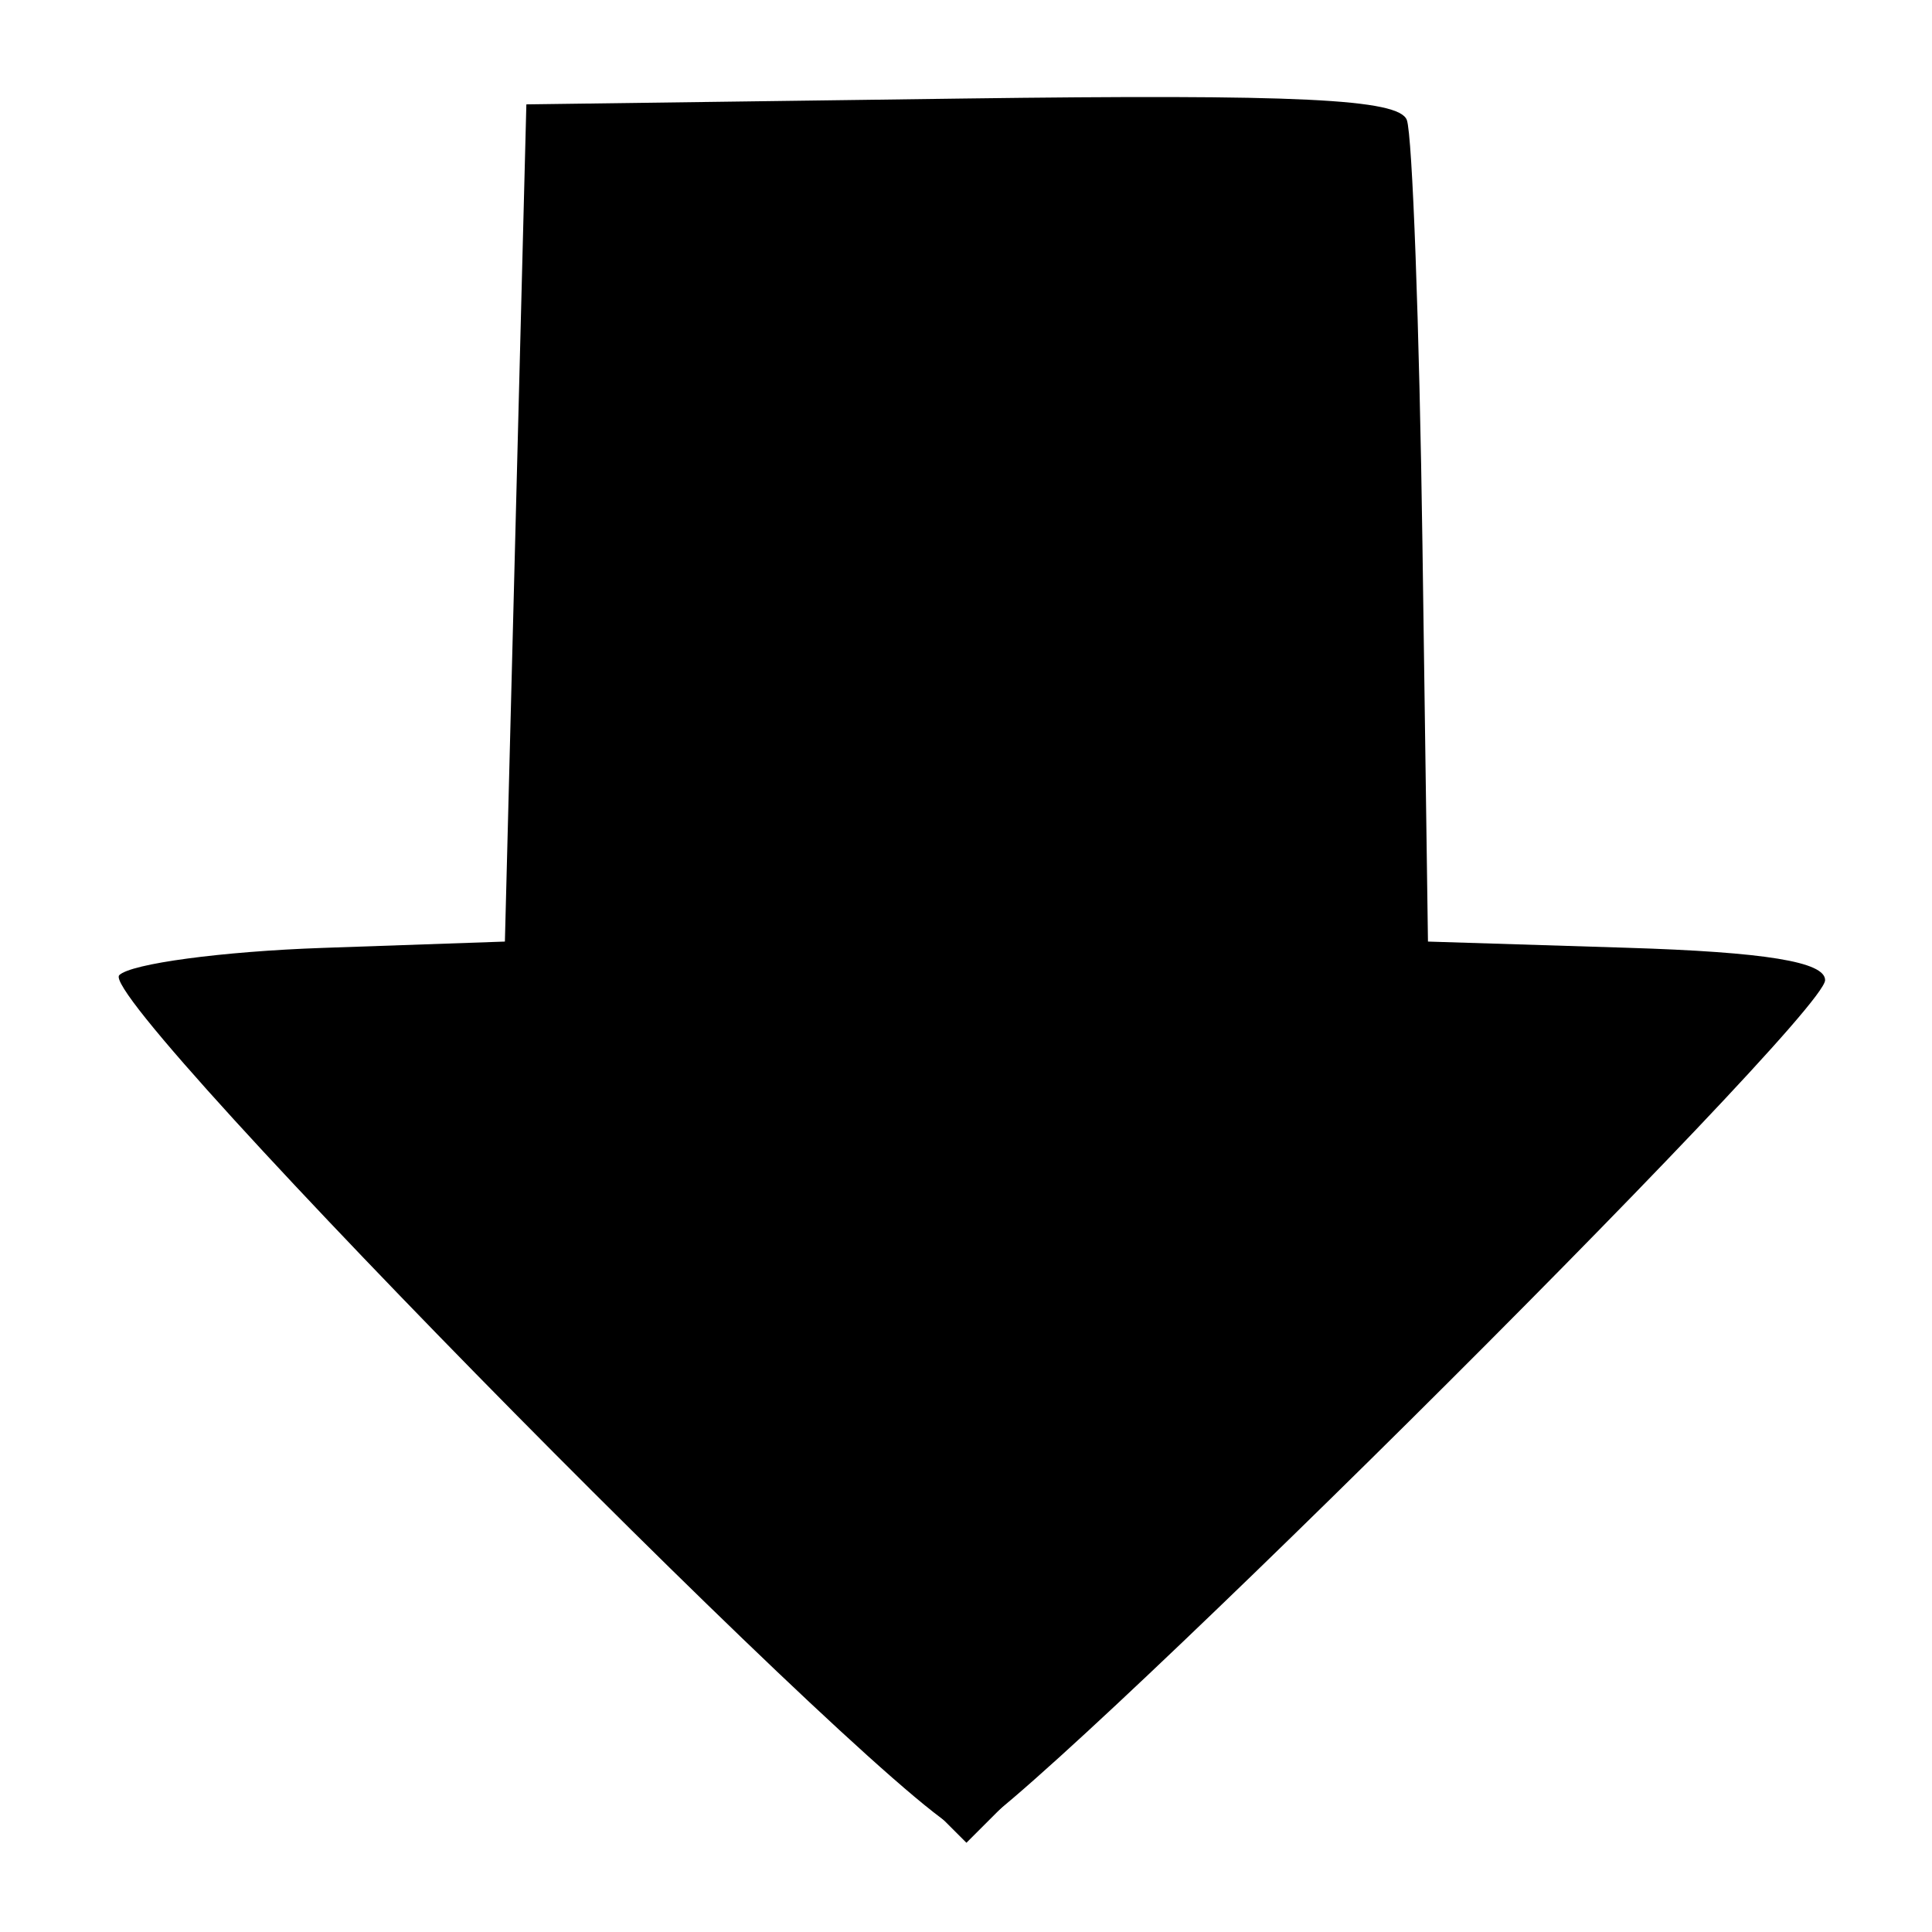
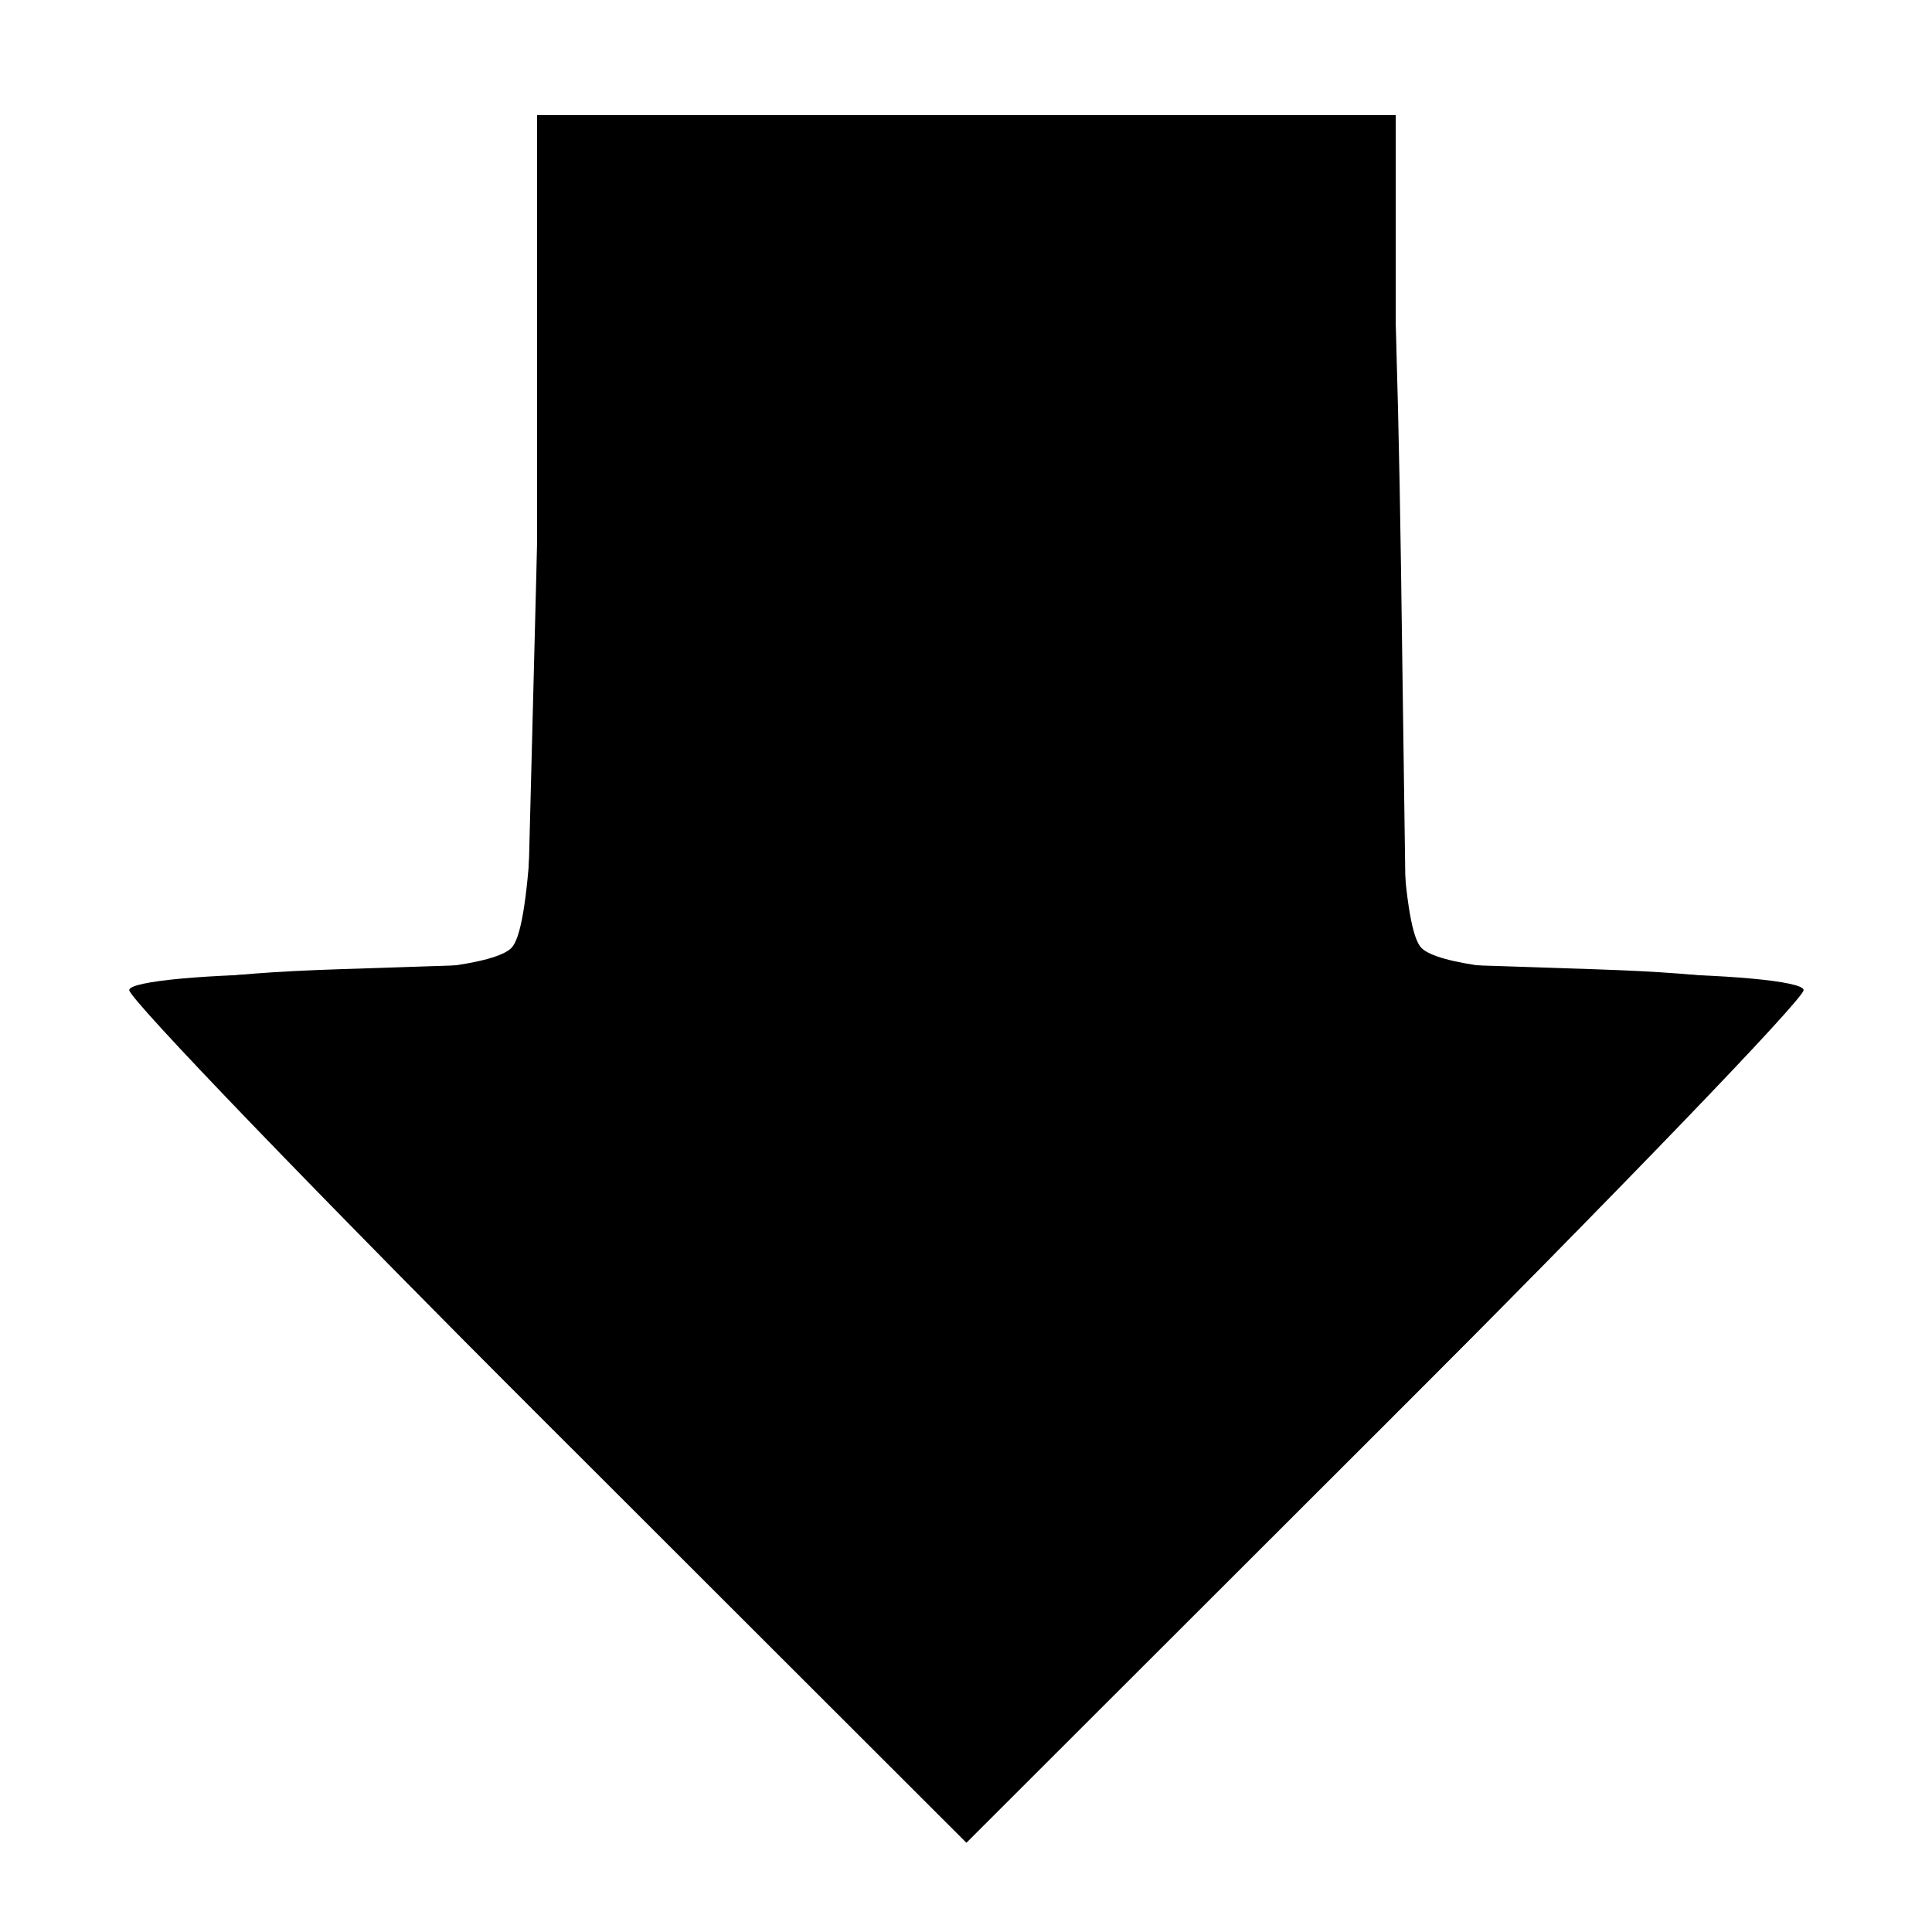
<svg xmlns="http://www.w3.org/2000/svg" xmlns:ns1="http://sodipodi.sourceforge.net/DTD/sodipodi-0.dtd" xmlns:ns2="http://www.inkscape.org/namespaces/inkscape" version="1.1" id="svg114" width="90" height="90" viewBox="0 0 90 90" ns1:docname="script-down.svg" ns2:version="1.1 (c68e22c387, 2021-05-23)">
  <defs id="defs118" />
  <ns1:namedview pagecolor="#ffffff" bordercolor="#666666" borderopacity="1" objecttolerance="10" gridtolerance="10" guidetolerance="10" ns2:pageopacity="0" ns2:pageshadow="2" ns2:window-width="1203" ns2:window-height="656" id="namedview116" showgrid="false" ns2:zoom="1.8895465" ns2:cx="44.984339" ns2:cy="44.984339" ns2:window-x="63" ns2:window-y="17" ns2:window-maximized="0" ns2:current-layer="svg114" ns2:pagecheckerboard="0" />
  <g id="g124" transform="rotate(180,45.01,45.181)" style="fill:#000000">
-     <path style="fill:#000000" d="M 24.484,84.771 C 24.226,84.072 23.899,75.175 23.757,65 L 23.5,46.5 14.25,46.212 C 7.786,46.012 5,45.557 5,44.703 5,42.933 43.235,5 45.019,5 c 2.315,0 40.61,38.771 39.446,39.935 -0.537,0.537 -4.798,1.108 -9.47,1.27 L 66.5,46.5 66,66 65.5,85.5 45.227,85.771 c -15.681,0.209 -20.38,-0.017 -20.743,-1 z" id="path138" ns2:connector-curvature="0" />
    <path style="fill:#000000" d="M 25,66.2 C 25,52.911 24.648,47.048 23.8,46.2 23.059,45.459 19.422,45 14.3,45 9.735,45 6,44.658 6,44.24 6,43.823 14.775,34.714 25.5,24 L 45,4.519 64.5,24 C 75.225,34.714 84,43.823 84,44.24 84,44.658 80.265,45 75.7,45 c -5.122,0 -8.759,0.459 -9.5,1.2 -0.848,0.848 -1.2,6.711 -1.2,20 V 85 H 45 25 Z" id="path136" ns2:connector-curvature="0" />
    <path style="fill:#000000" d="M 25.484,83.772 C 25.226,83.072 24.899,74.175 24.757,64 L 24.5,45.5 15.75,45.211 C 9.684,45.011 7,44.547 7,43.701 7,41.932 43.236,6 45.02,6 46.79,6 83,41.963 83,43.721 c 0,0.821 -2.767,1.293 -8.75,1.49 L 65.5,45.5 65,65 64.5,84.5 45.227,84.772 c -14.88,0.21 -19.38,-0.018 -19.743,-1 z" id="path134" ns2:connector-curvature="0" />
-     <path style="fill:#000000" d="M 26.2,83.8 C 25.352,82.952 25,77.089 25,63.8 V 45 H 16.559 C 11.916,45 7.891,44.633 7.614,44.185 7.337,43.737 15.636,34.854 26.055,24.445 L 45,5.52 63.945,24.445 C 74.364,34.854 82.663,43.737 82.386,44.185 82.109,44.633 78.084,45 73.441,45 H 65 v 18.8 c 0,13.289 -0.352,19.152 -1.2,20 -1.688,1.688 -35.912,1.688 -37.6,0 z" id="path132" ns2:connector-curvature="0" />
-     <path style="fill:#000000" d="M 25.771,64.272 25.5,44.5 17.25,44.21 C 12.713,44.05 9,43.595 9,43.199 9,42.803 17.1,34.388 27,24.5 L 45,6.521 63.518,25.01 82.035,43.5 73.267,44 64.5,44.5 64,64 63.5,83.5 44.771,83.772 26.042,84.044 Z" id="path130" ns2:connector-curvature="0" />
-     <path style="fill:#000000" d="M 25.771,63.272 25.5,43.5 17.731,43 9.962,42.5 27.481,25.011 45,7.521 62.519,25.011 80.038,42.5 72.269,43 64.5,43.5 64,63 63.5,82.5 44.771,82.772 26.042,83.044 Z" id="path128" ns2:connector-curvature="0" />
    <path style="fill:#000000" d="m 27,63.607 c 0,-16.761 -0.215,-19.475 -1.582,-20 C 24.548,43.273 20.612,43 16.672,43 H 9.507 L 27.254,25.254 45,7.507 62.746,25.254 80.493,43 h -7.165 c -3.941,0 -7.876,0.273 -8.746,0.607 C 63.215,44.132 63,46.846 63,63.607 V 83 H 45 27 Z" id="path126" ns2:connector-curvature="0" />
  </g>
</svg>